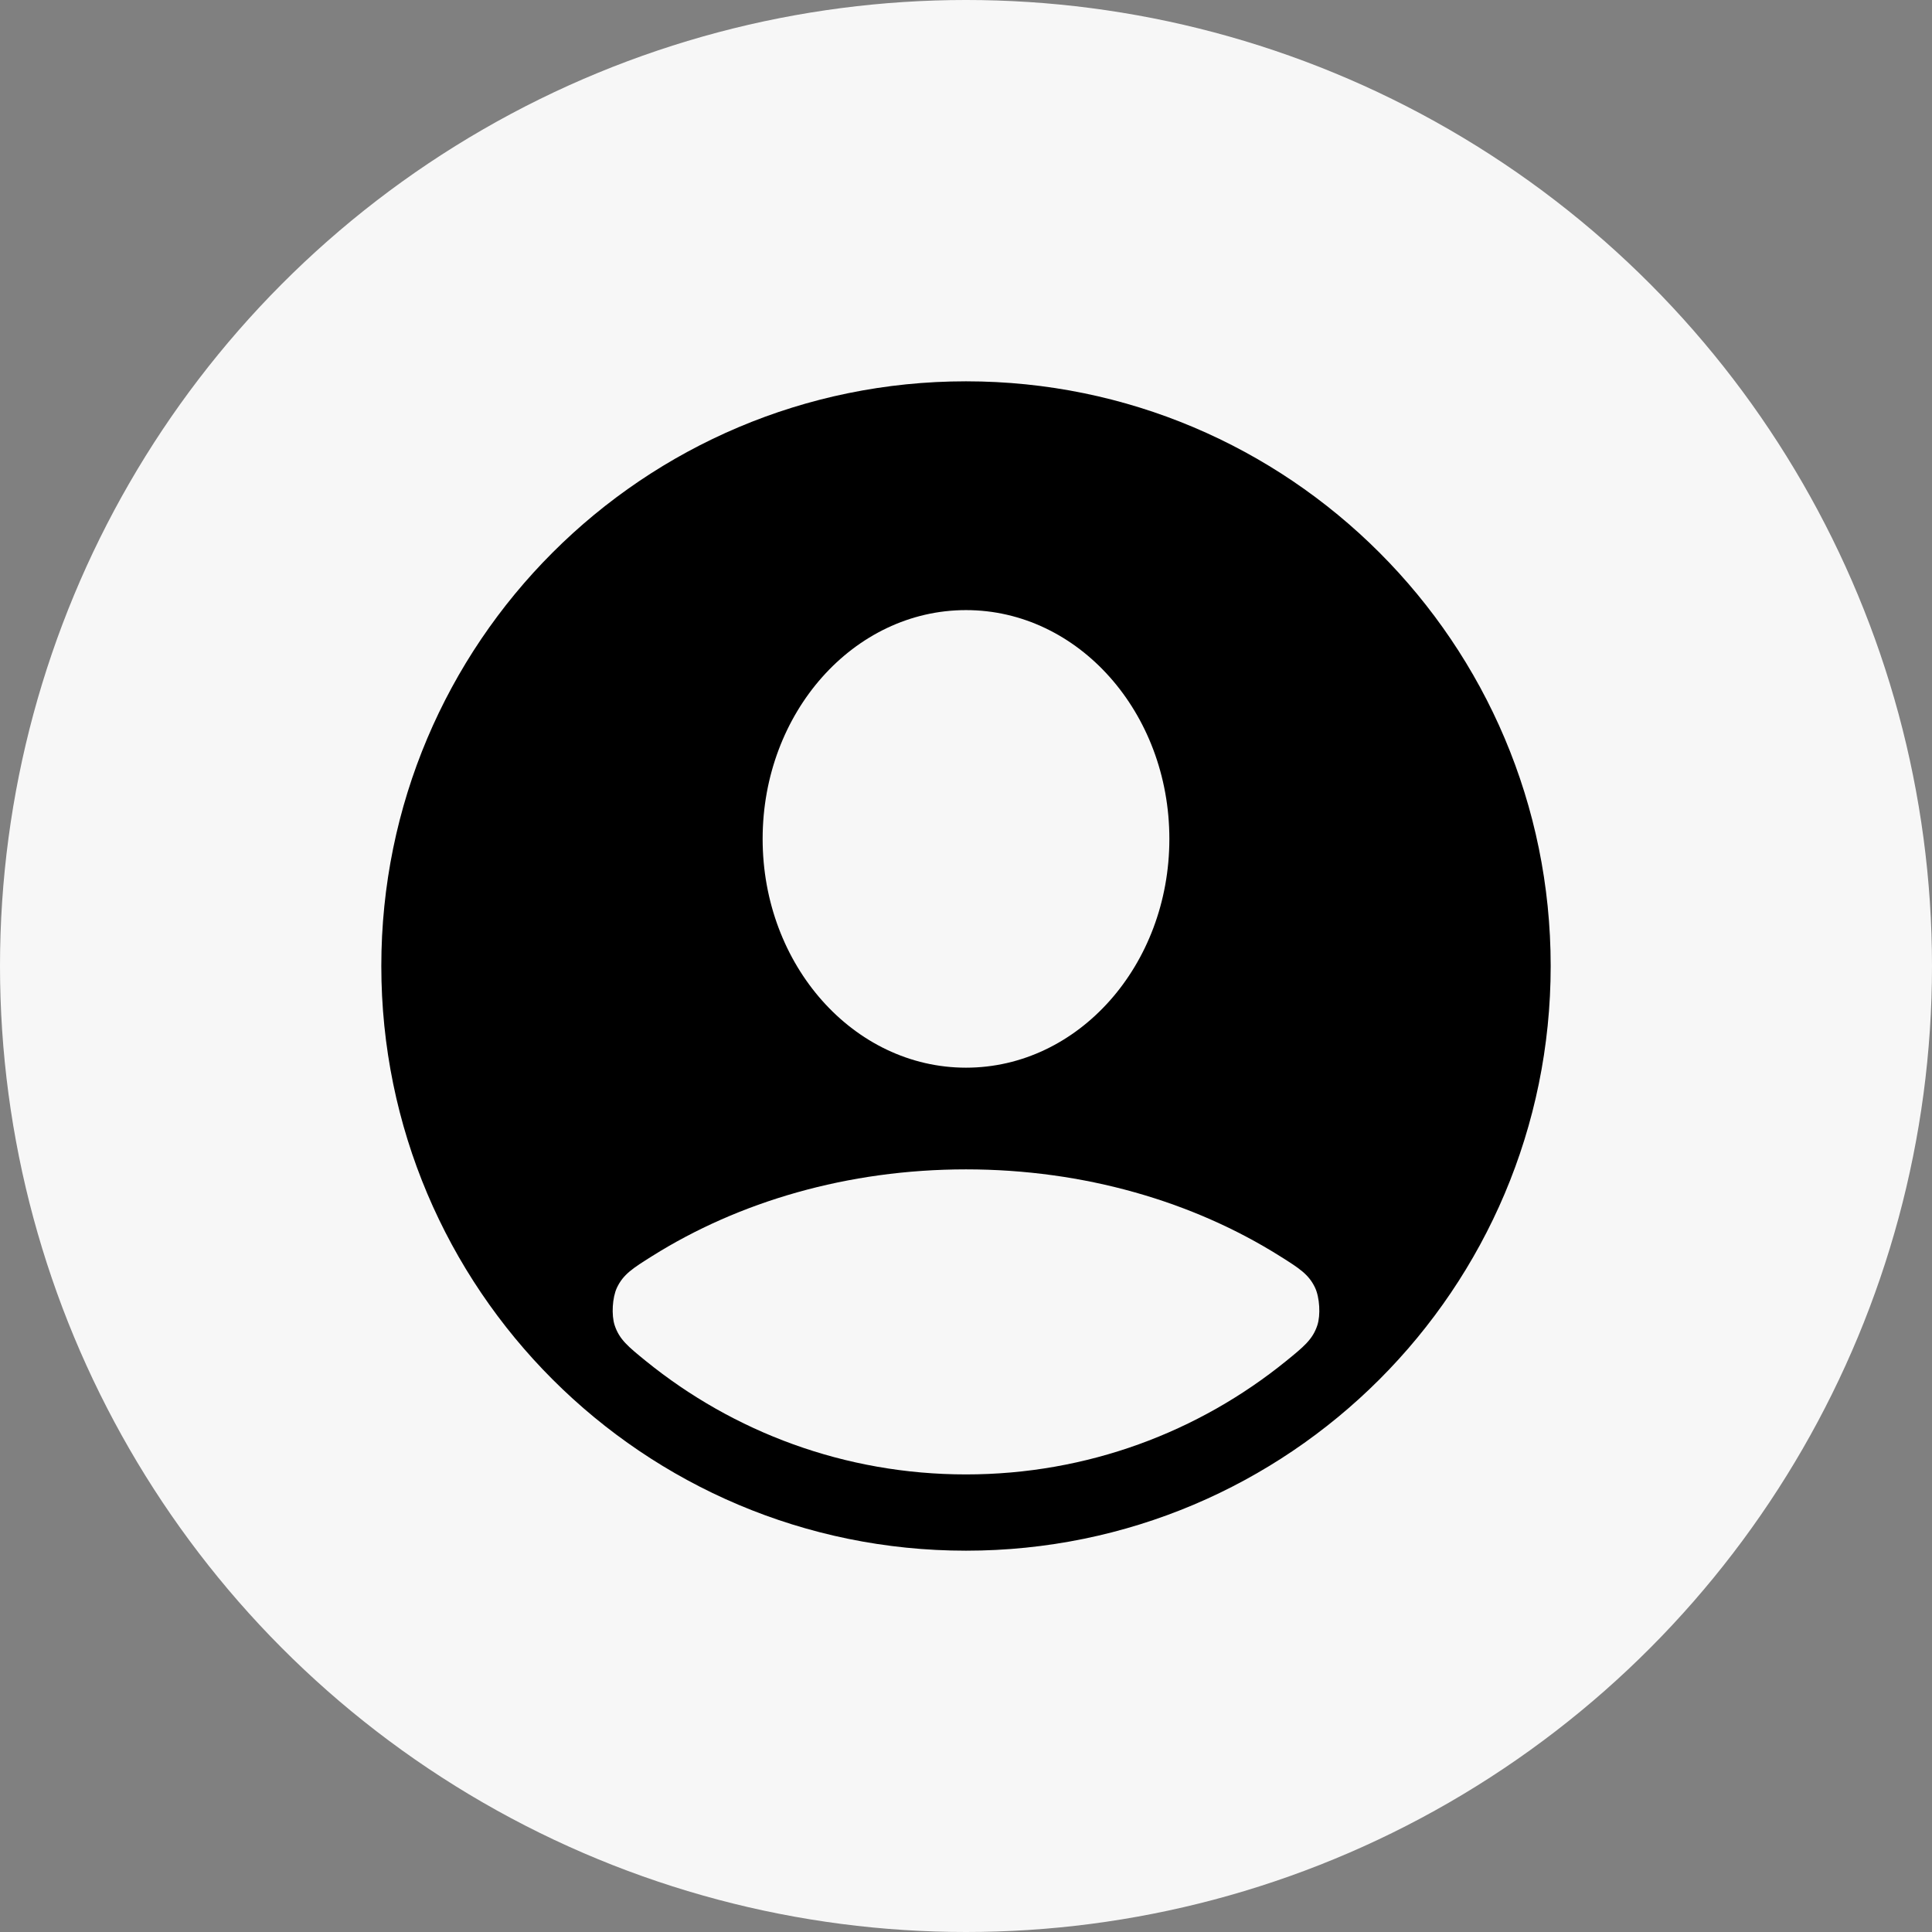
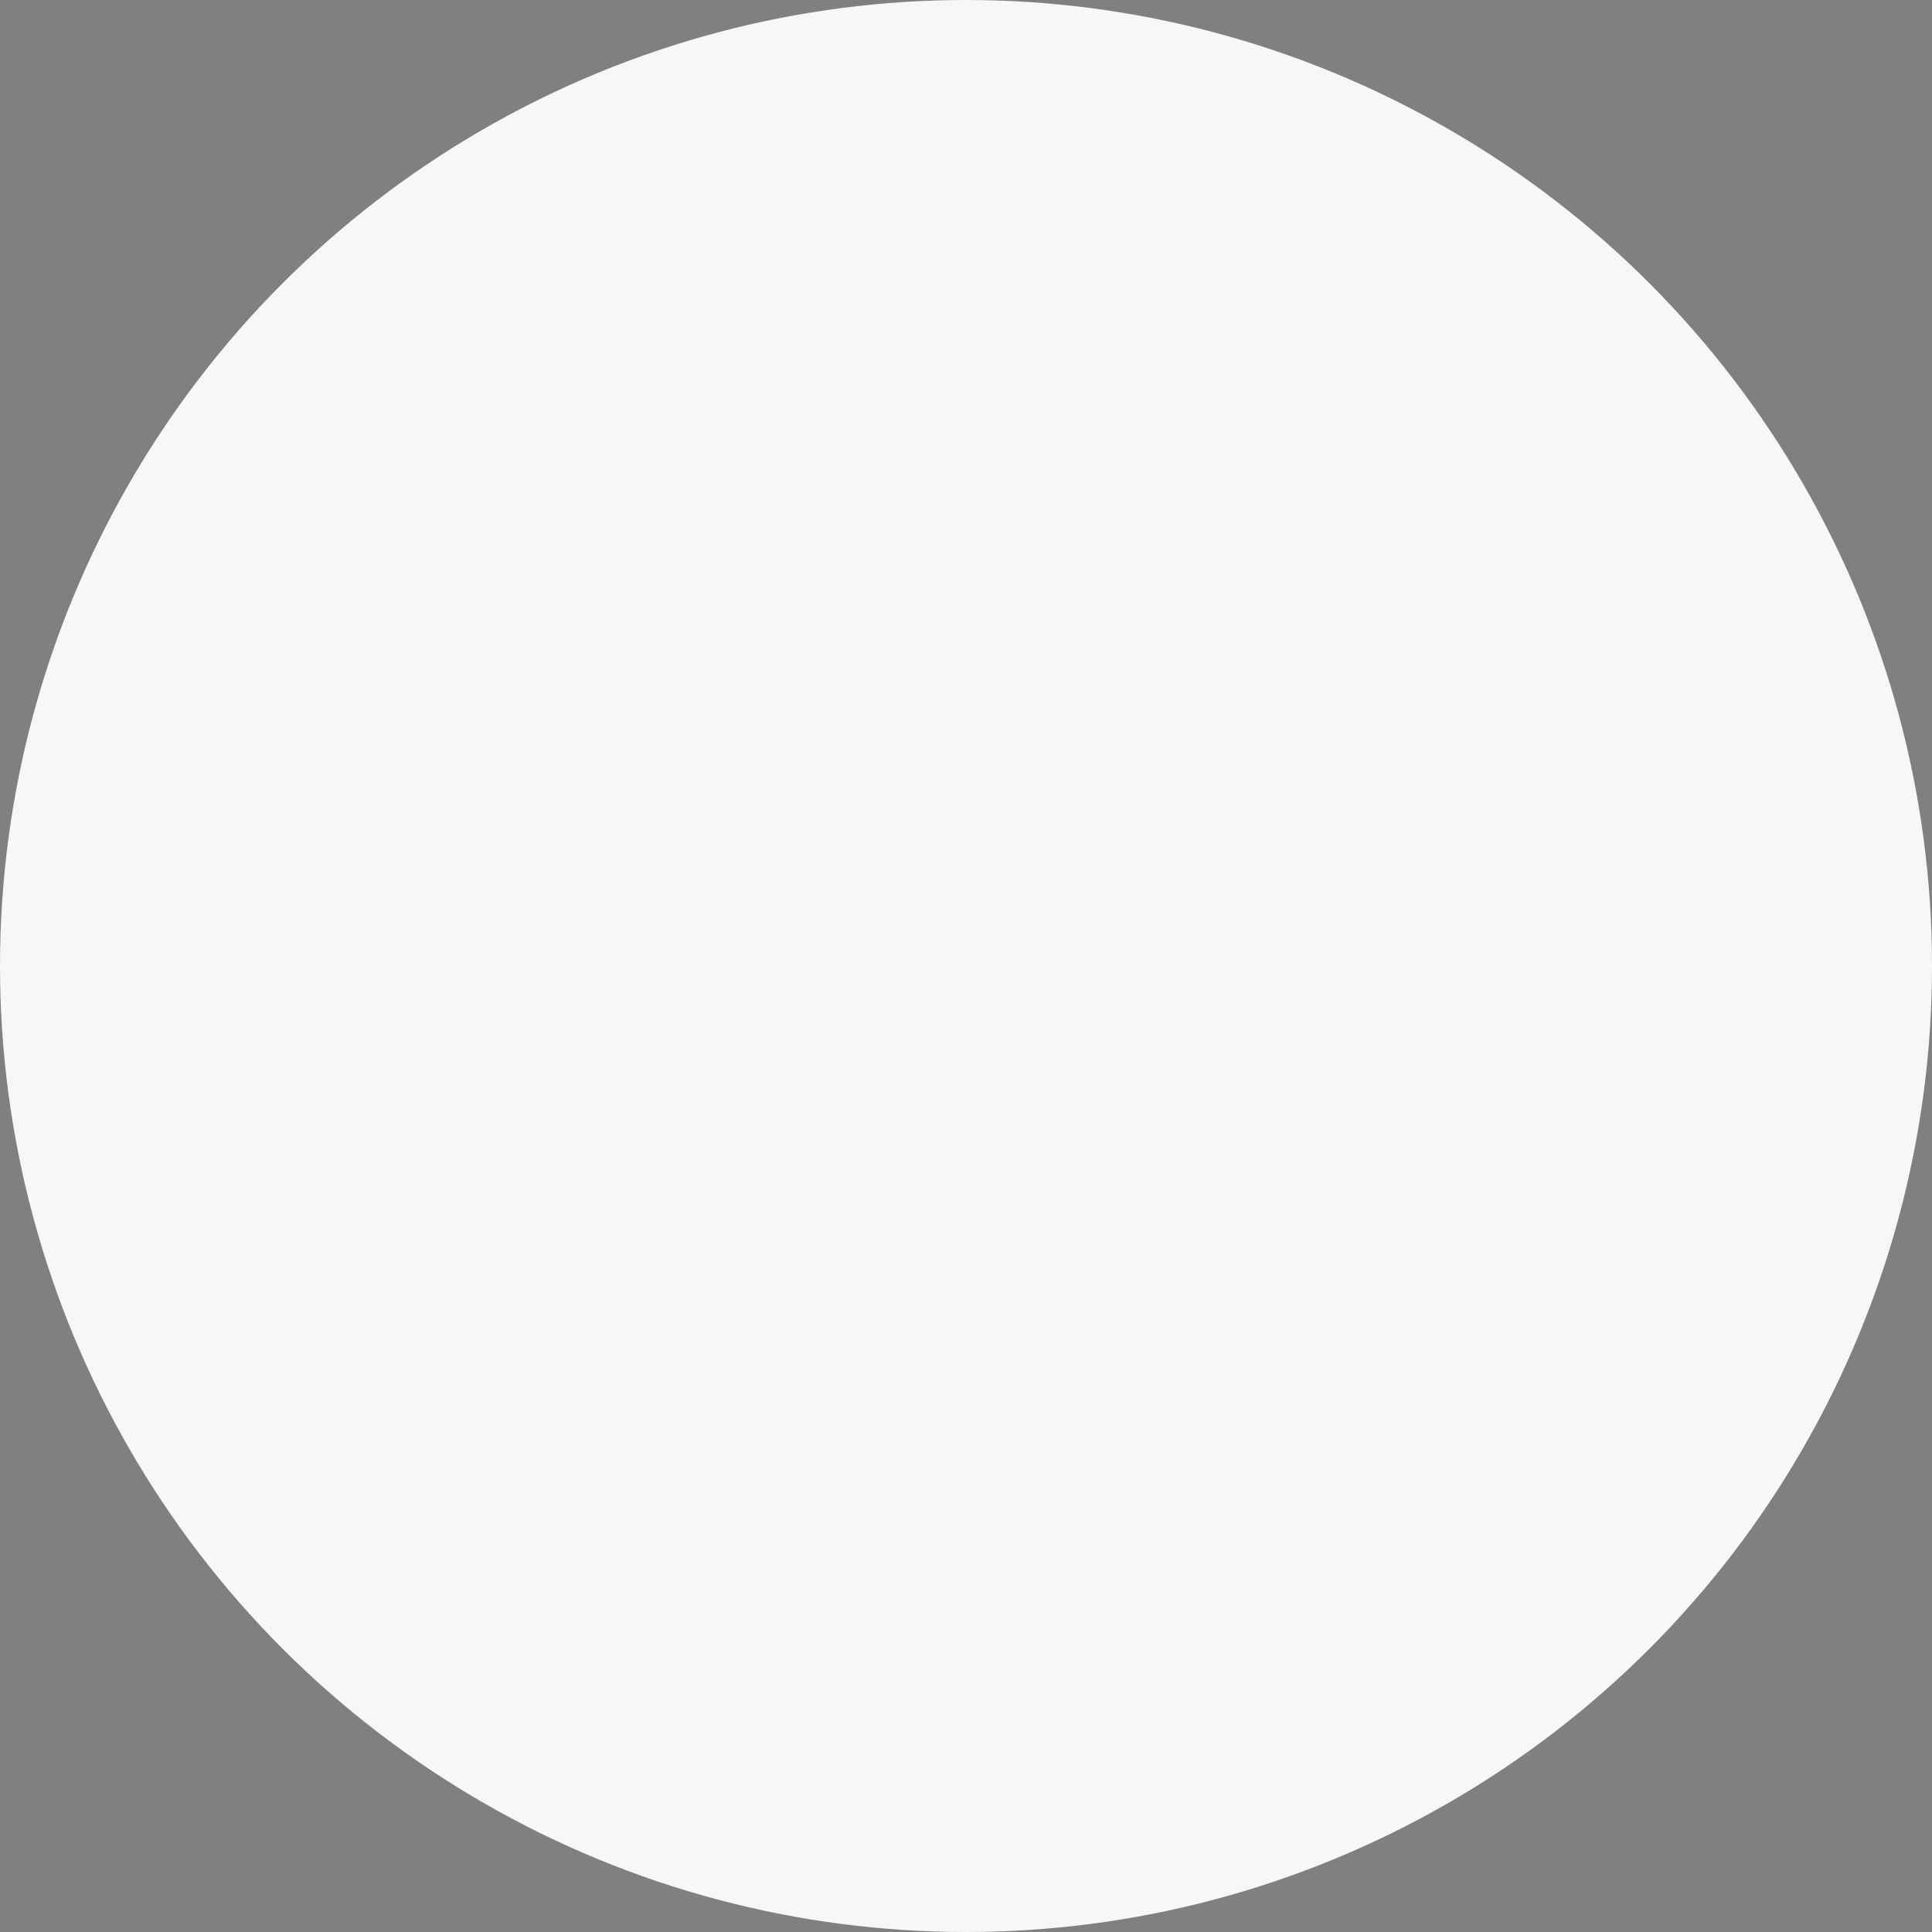
<svg xmlns="http://www.w3.org/2000/svg" width="38" height="38" viewBox="0 0 38 38" fill="none">
  <rect x="0" y="0" width="38" height="38" fill="#808080" stroke="none" />
  <circle cx="19" cy="19" r="19" fill="#F7F7F7" />
-   <path fill-rule="evenodd" clip-rule="evenodd" d="M19 30.5C25.351 30.5 30.5 25.351 30.5 19C30.5 12.649 25.351 7.5 19 7.5C12.649 7.5 7.5 12.649 7.5 19C7.5 25.351 12.649 30.5 19 30.5ZM23 16.5C23 18.985 21.209 21 19 21C16.791 21 15 18.985 15 16.5C15 14.015 16.791 12 19 12C21.209 12 23 14.015 23 16.5ZM25.175 24.707C25.552 24.944 25.741 25.063 25.866 25.328C25.956 25.519 25.977 25.867 25.91 26.068C25.818 26.346 25.644 26.487 25.296 26.77C23.577 28.164 21.386 29 19 29C16.614 29 14.423 28.164 12.704 26.77C12.356 26.487 12.182 26.346 12.09 26.068C12.023 25.867 12.044 25.519 12.134 25.328C12.259 25.063 12.448 24.944 12.825 24.707C14.526 23.638 16.67 23 19 23C21.33 23 23.474 23.638 25.175 24.707Z" fill="black" />
</svg>